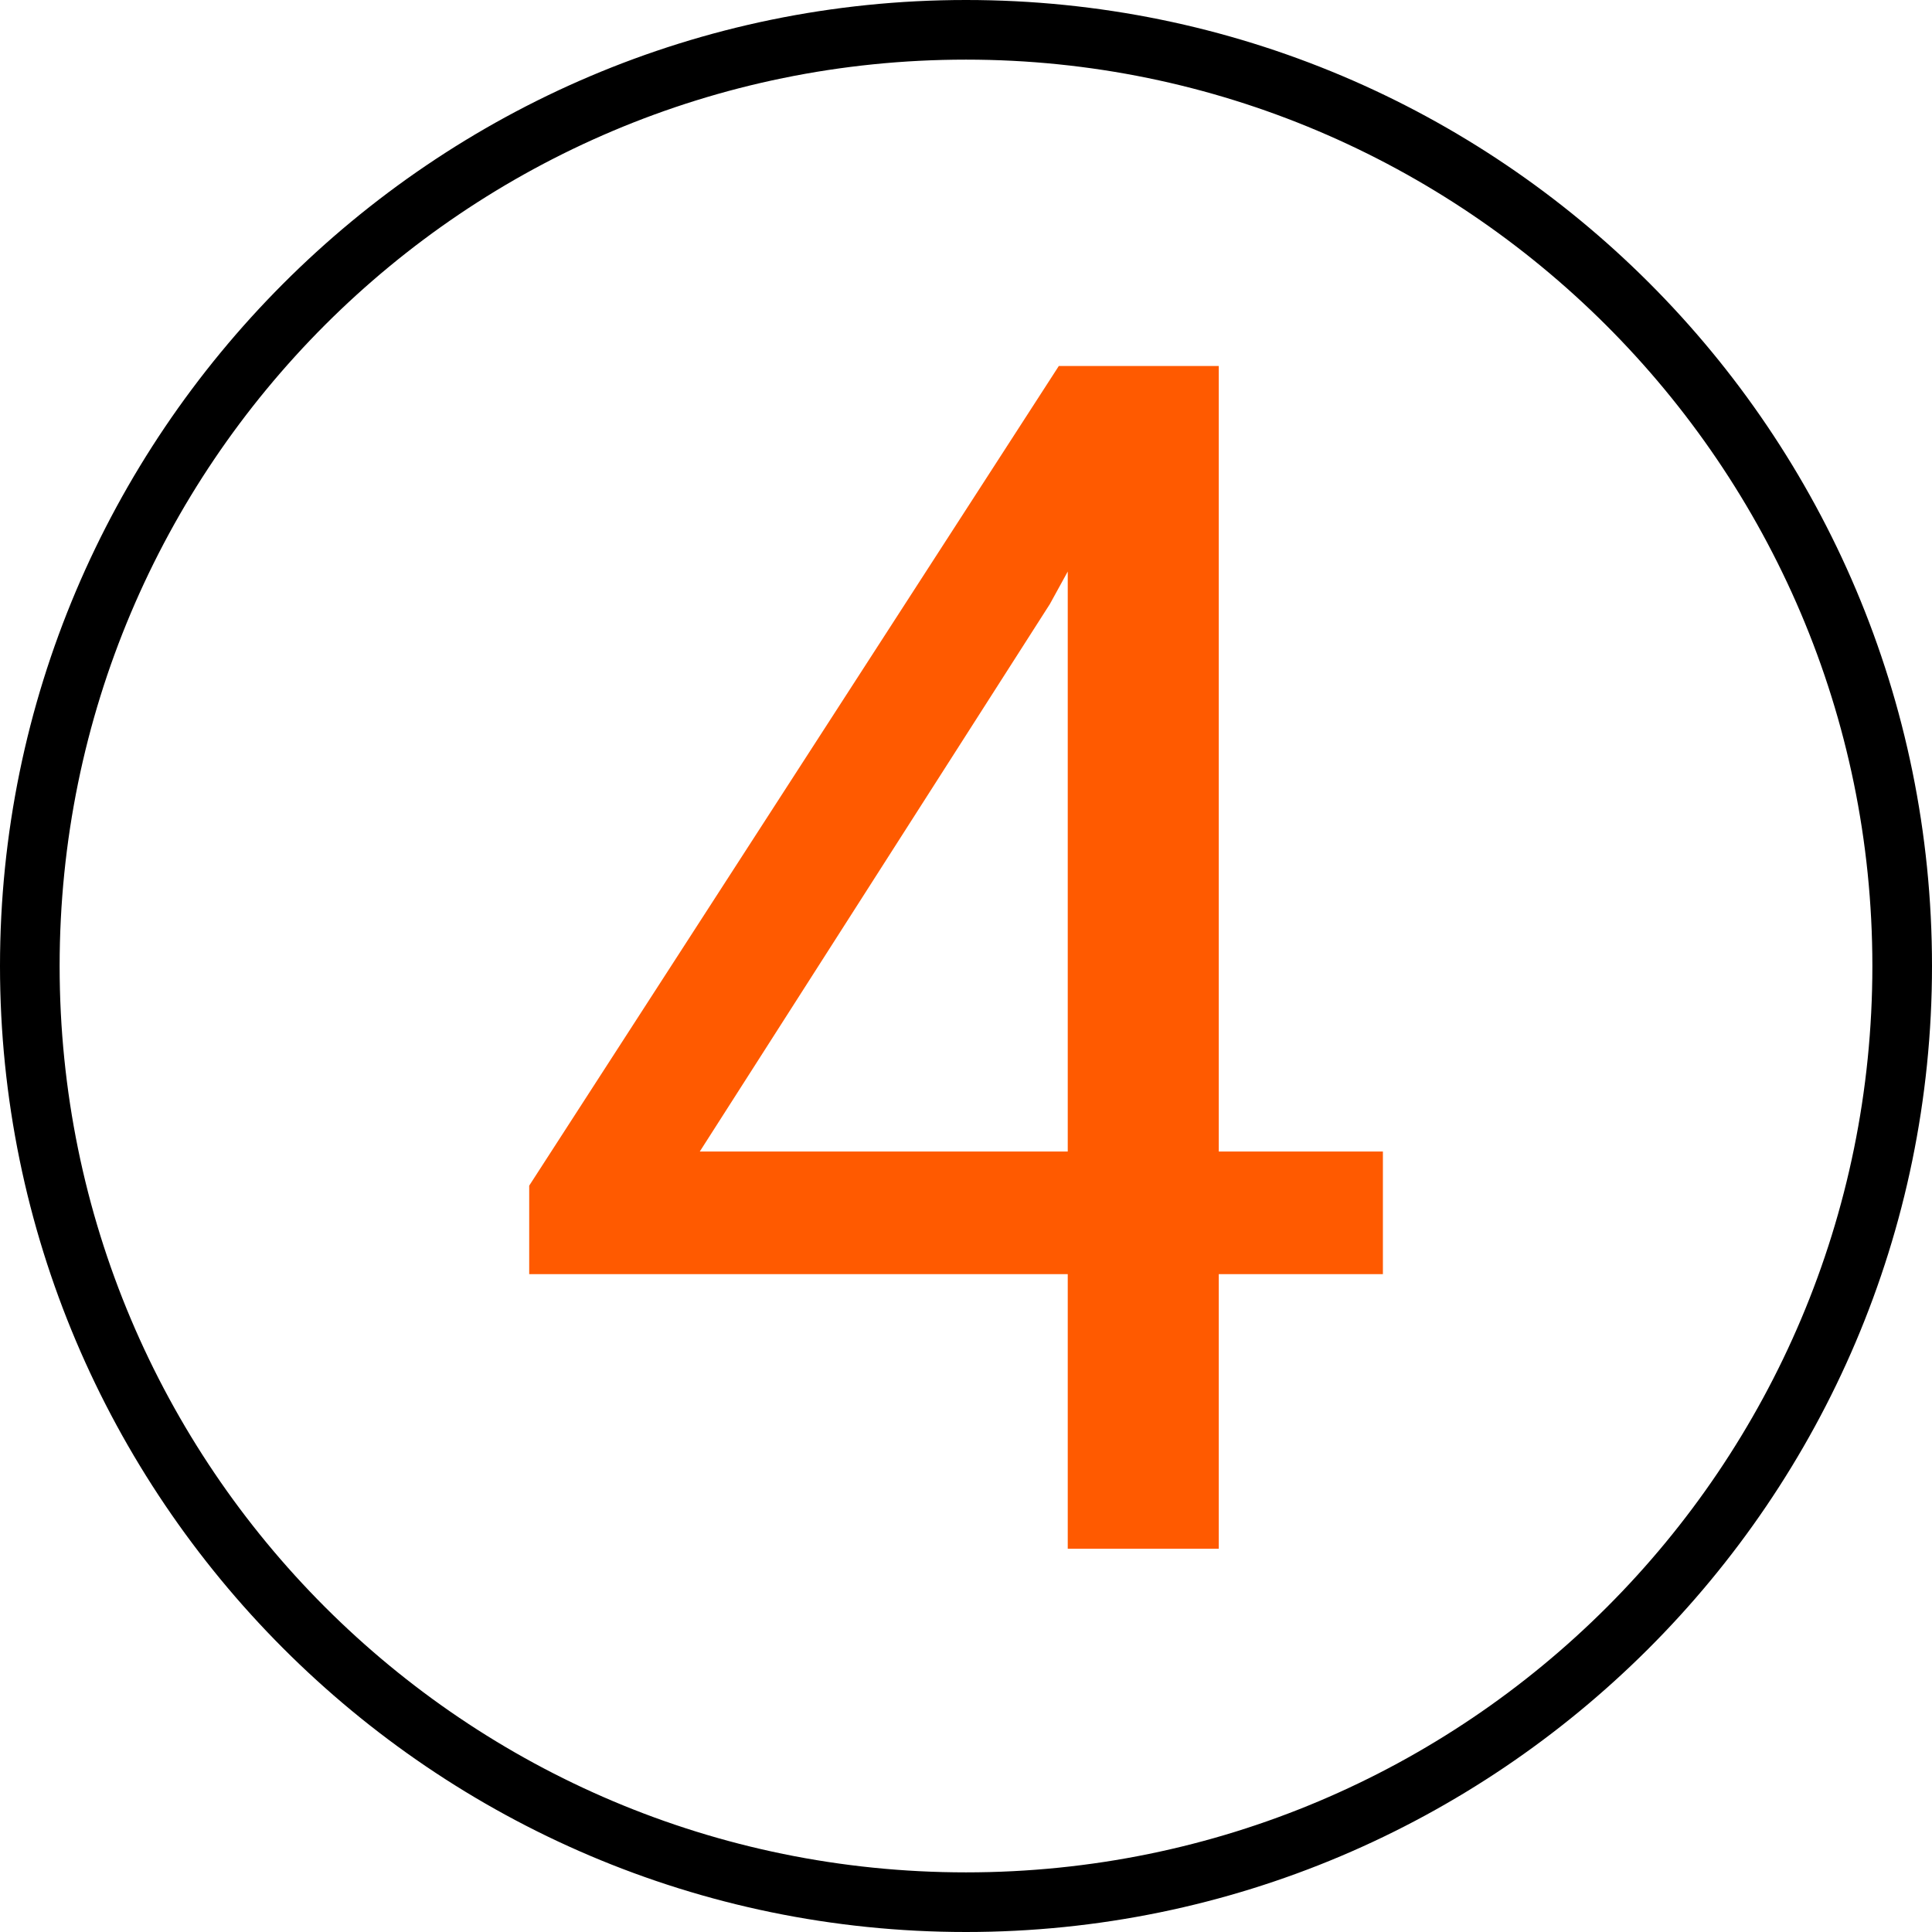
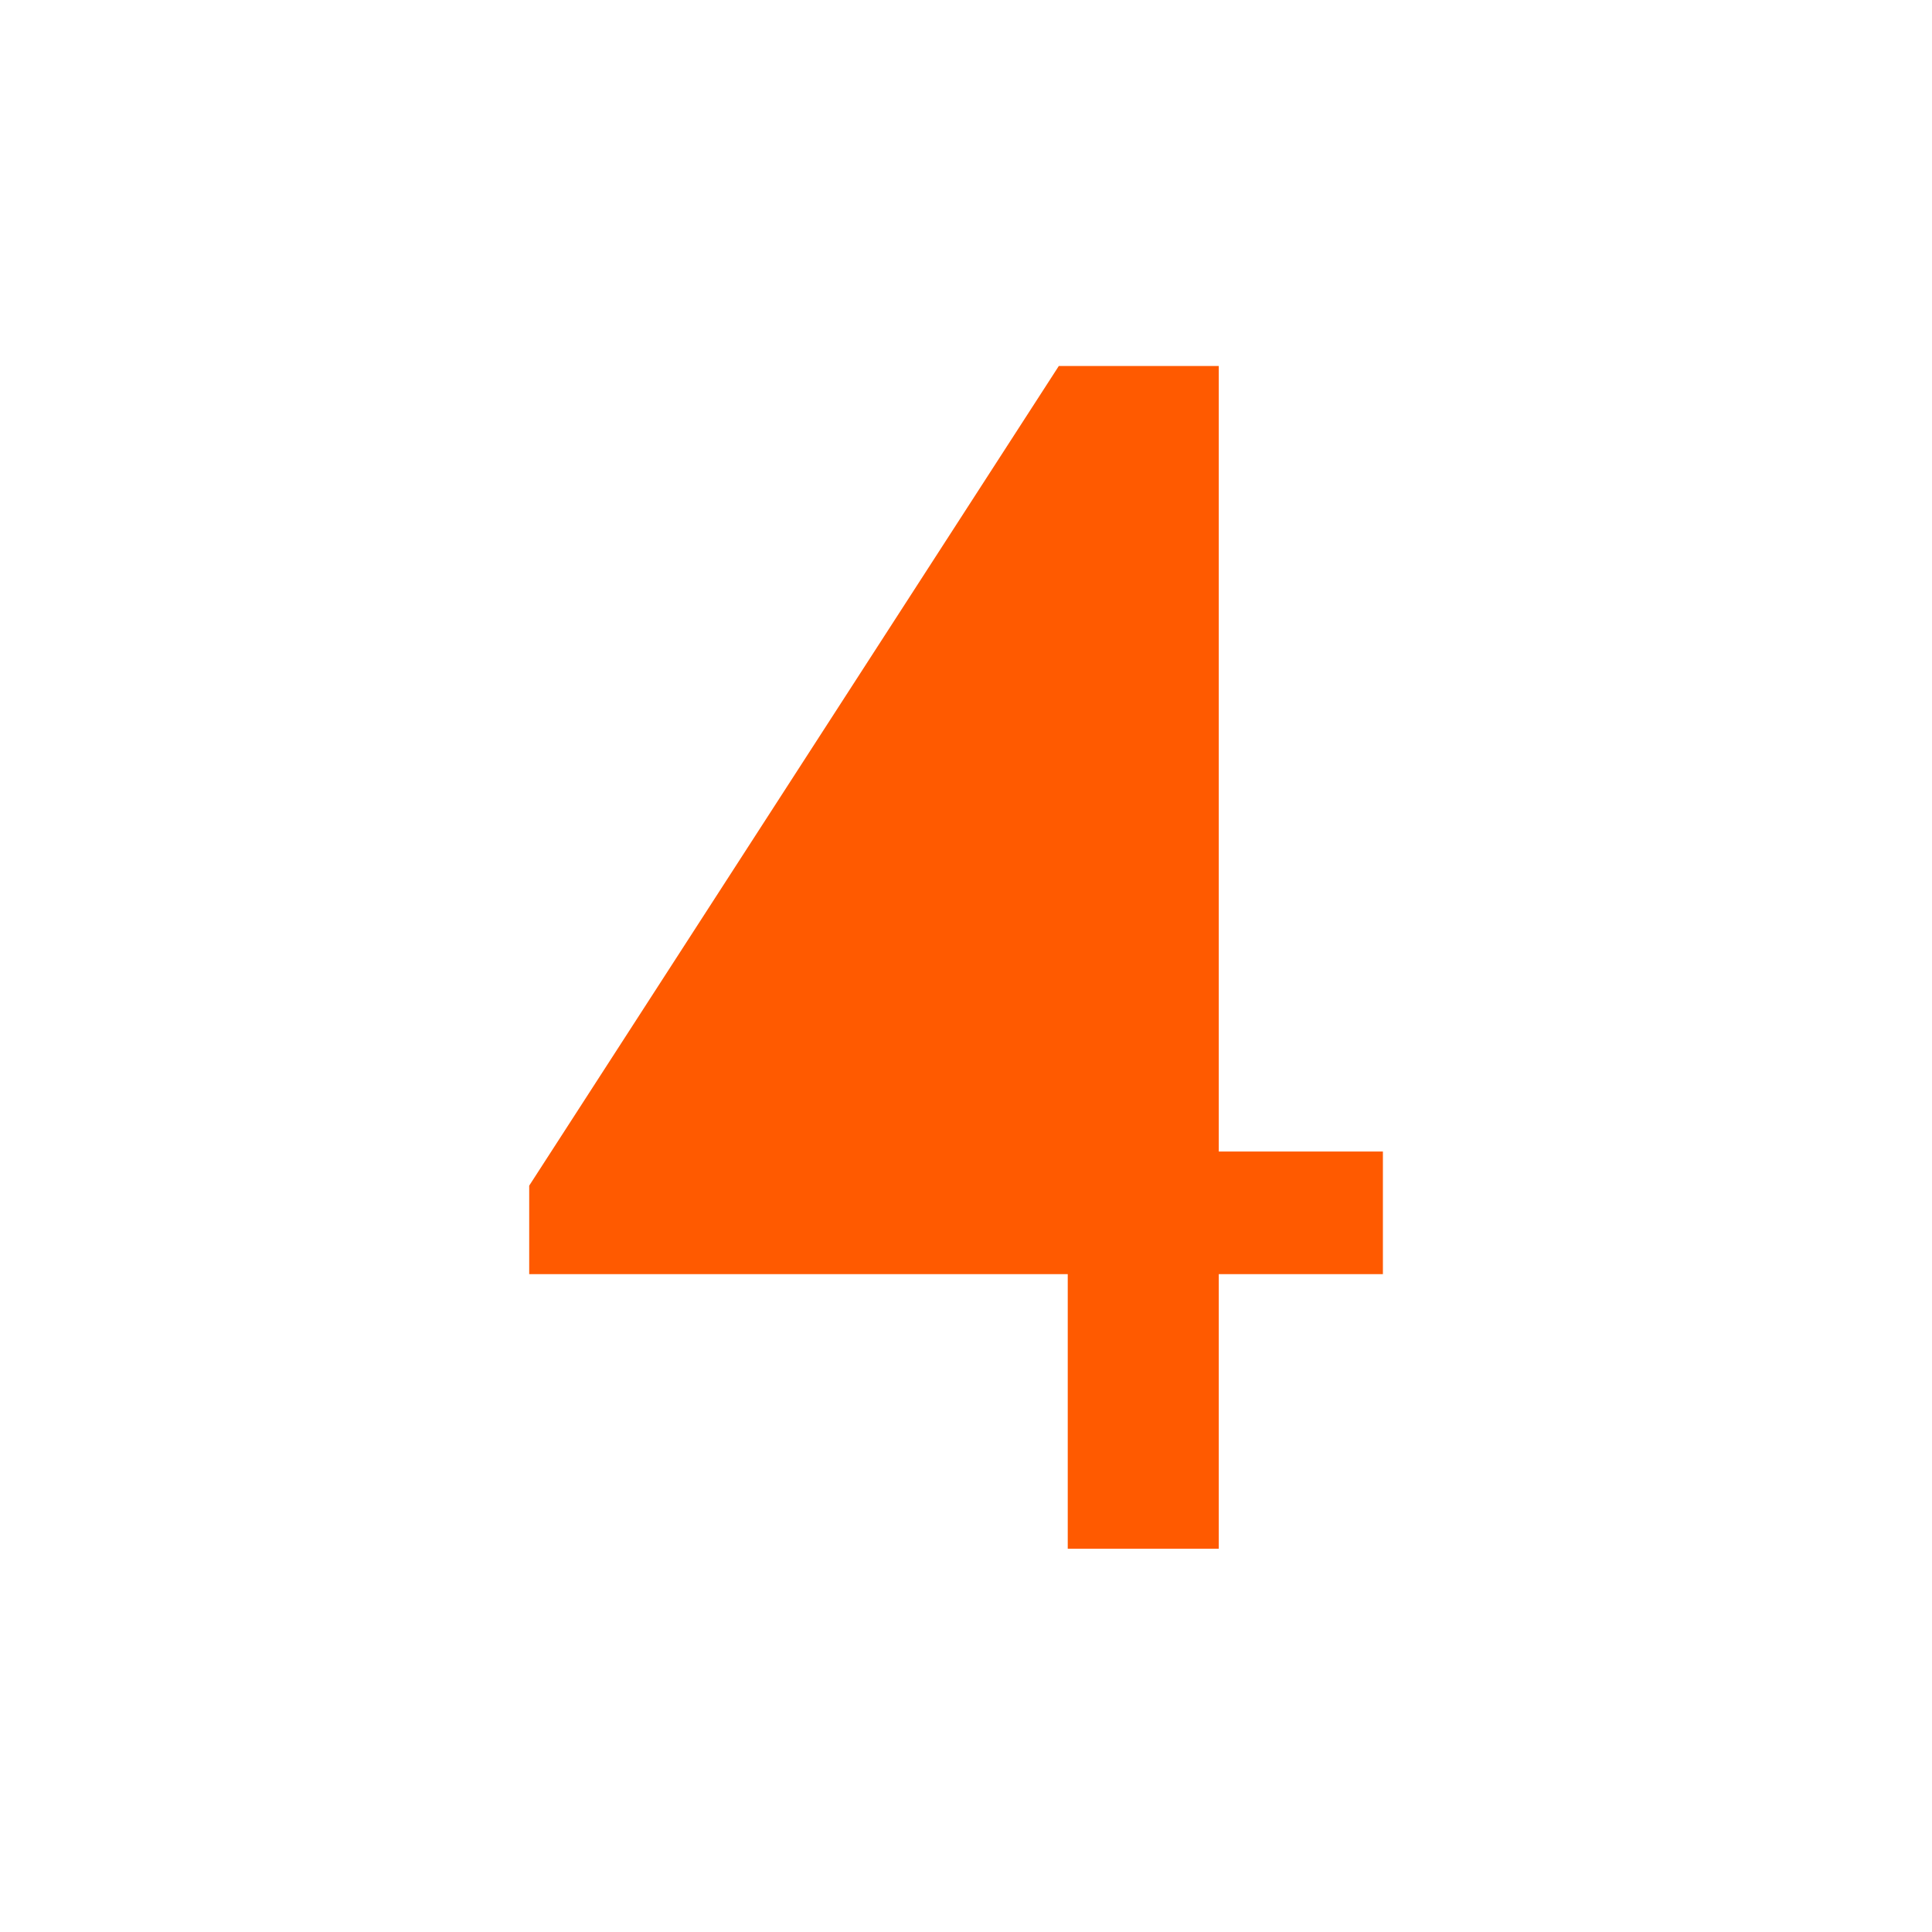
<svg xmlns="http://www.w3.org/2000/svg" width="500" zoomAndPan="magnify" viewBox="0 0 375 375" height="500" preserveAspectRatio="xMidYMid meet" version="1.0">
  <defs>
    <g />
  </defs>
-   <path fill="#000000" d="M 187.5 375 C 83.91 375 0 290.508 0 187.5 C 0 84.492 83.91 0 187.5 0 C 291.09 0 375 83.91 375 187.5 C 375 291.09 290.508 375 187.5 375 Z M 187.5 11.574 C 90.277 11.574 11.574 90.277 11.574 187.5 C 11.574 284.723 90.277 363.426 187.5 363.426 C 284.723 363.426 363.426 284.723 363.426 187.5 C 363.426 90.277 284.145 11.574 187.5 11.574 Z M 187.5 11.574 " fill-opacity="1" fill-rule="nonzero" />
  <g fill="#ff5a00" fill-opacity="1">
    <g transform="translate(94.358, 300.605)">
      <g>
-         <path d="M 142.203 -77.094 L 174.062 -77.094 L 174.062 -53.297 L 142.203 -53.297 L 142.203 0 L 112.891 0 L 112.891 -53.297 L 8.359 -53.297 L 8.359 -70.469 L 111.156 -229.562 L 142.203 -229.562 Z M 41.469 -77.094 L 112.891 -77.094 L 112.891 -189.672 L 109.422 -183.359 Z M 41.469 -77.094 " />
+         <path d="M 142.203 -77.094 L 174.062 -77.094 L 174.062 -53.297 L 142.203 -53.297 L 142.203 0 L 112.891 0 L 112.891 -53.297 L 8.359 -53.297 L 8.359 -70.469 L 111.156 -229.562 L 142.203 -229.562 Z M 41.469 -77.094 L 112.891 -189.672 L 109.422 -183.359 Z M 41.469 -77.094 " />
      </g>
    </g>
  </g>
</svg>